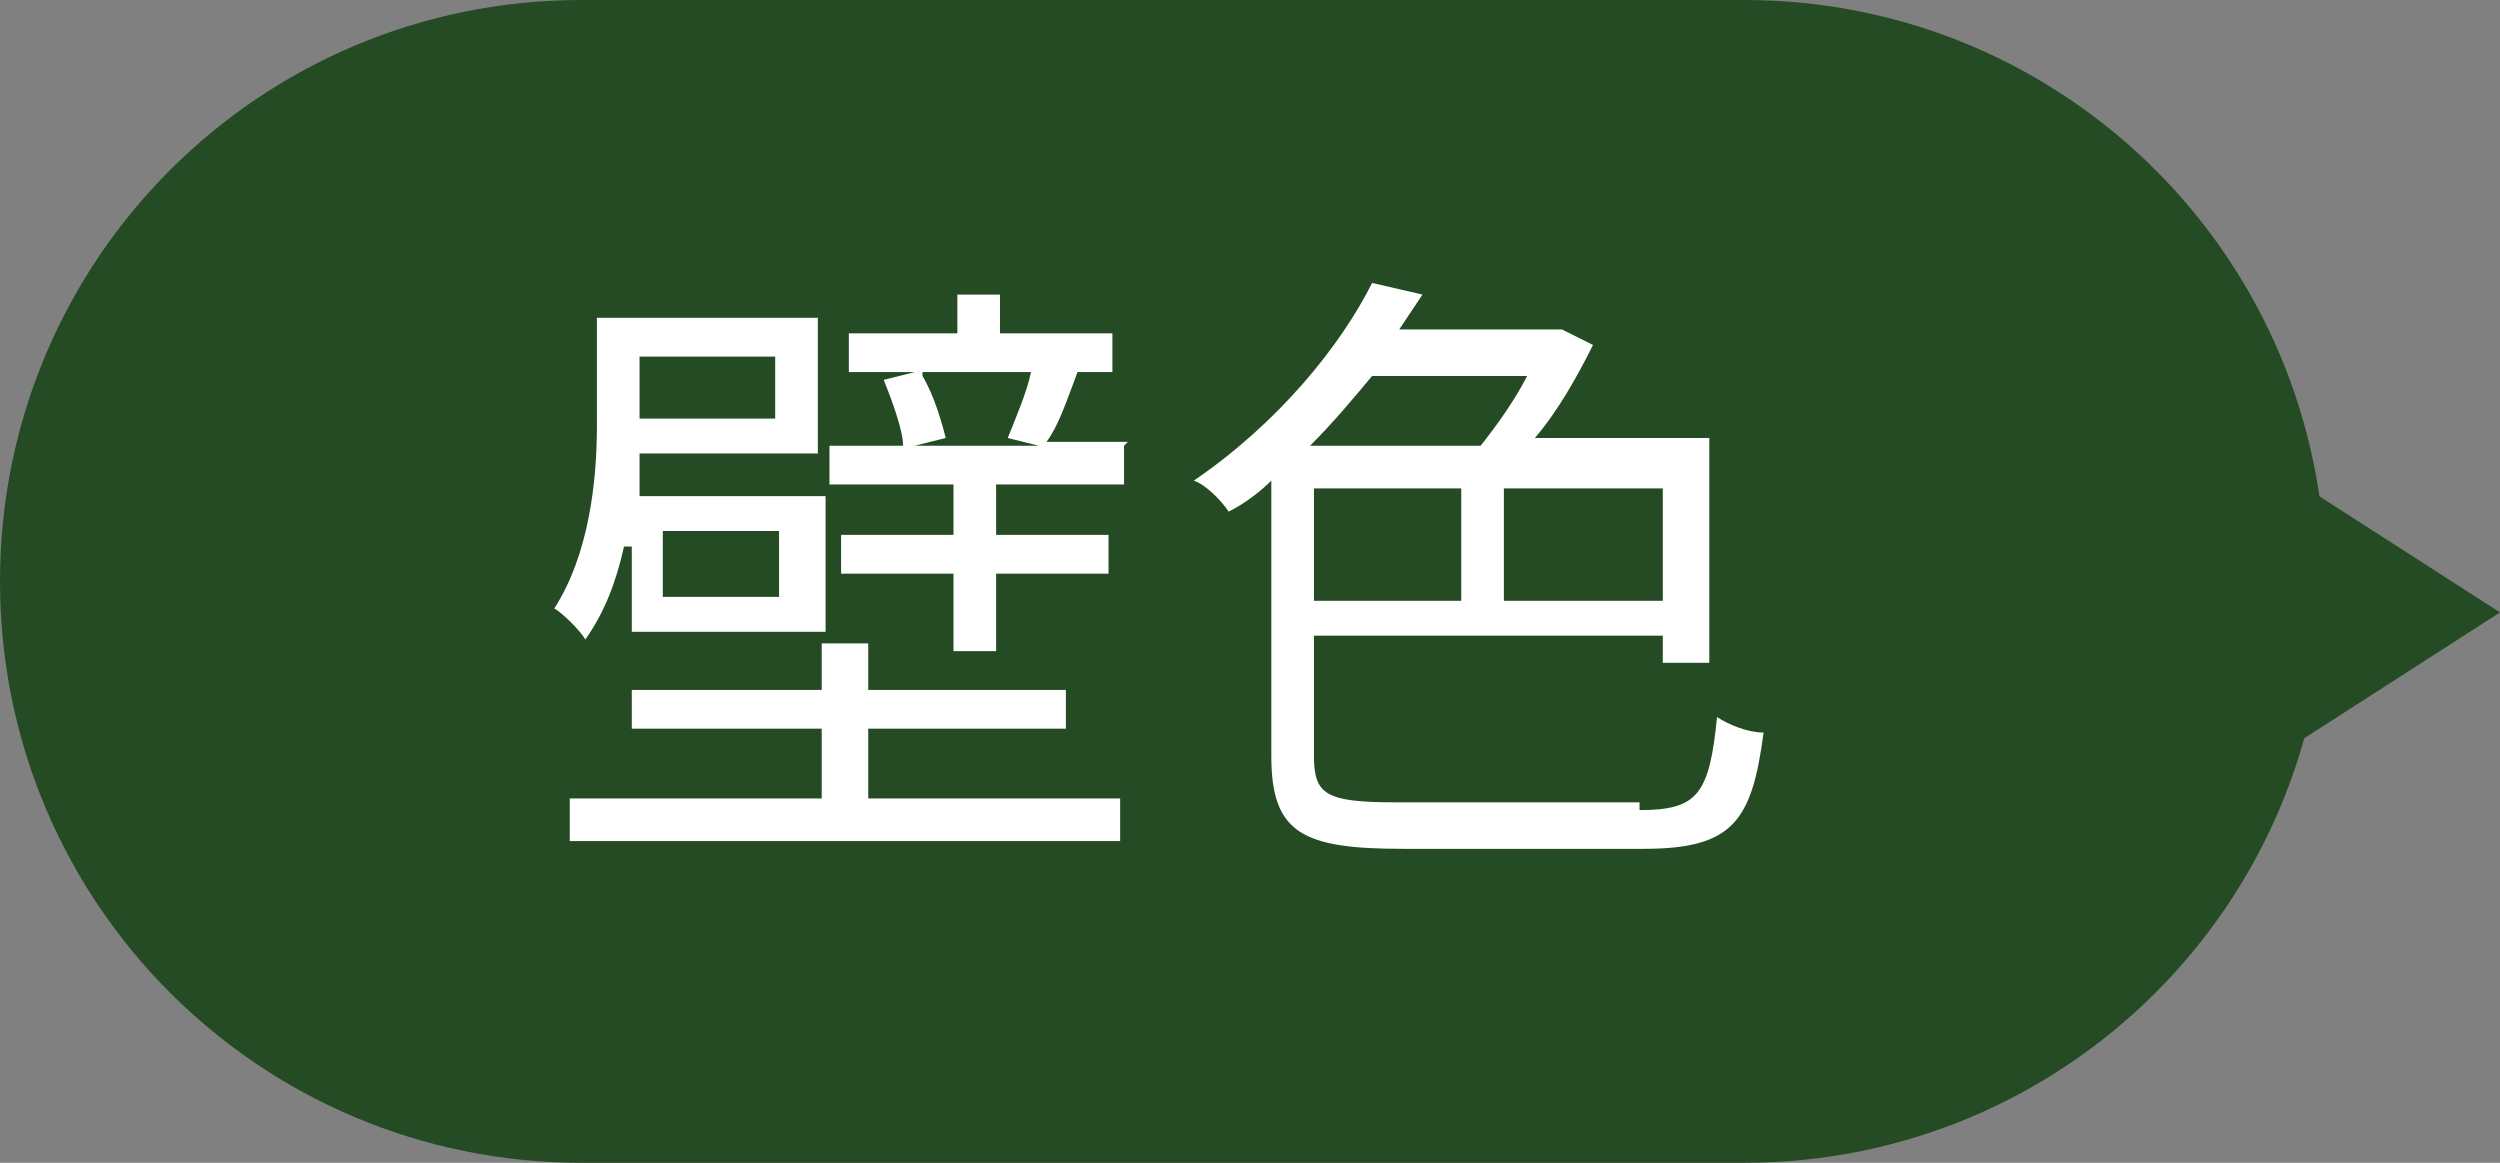
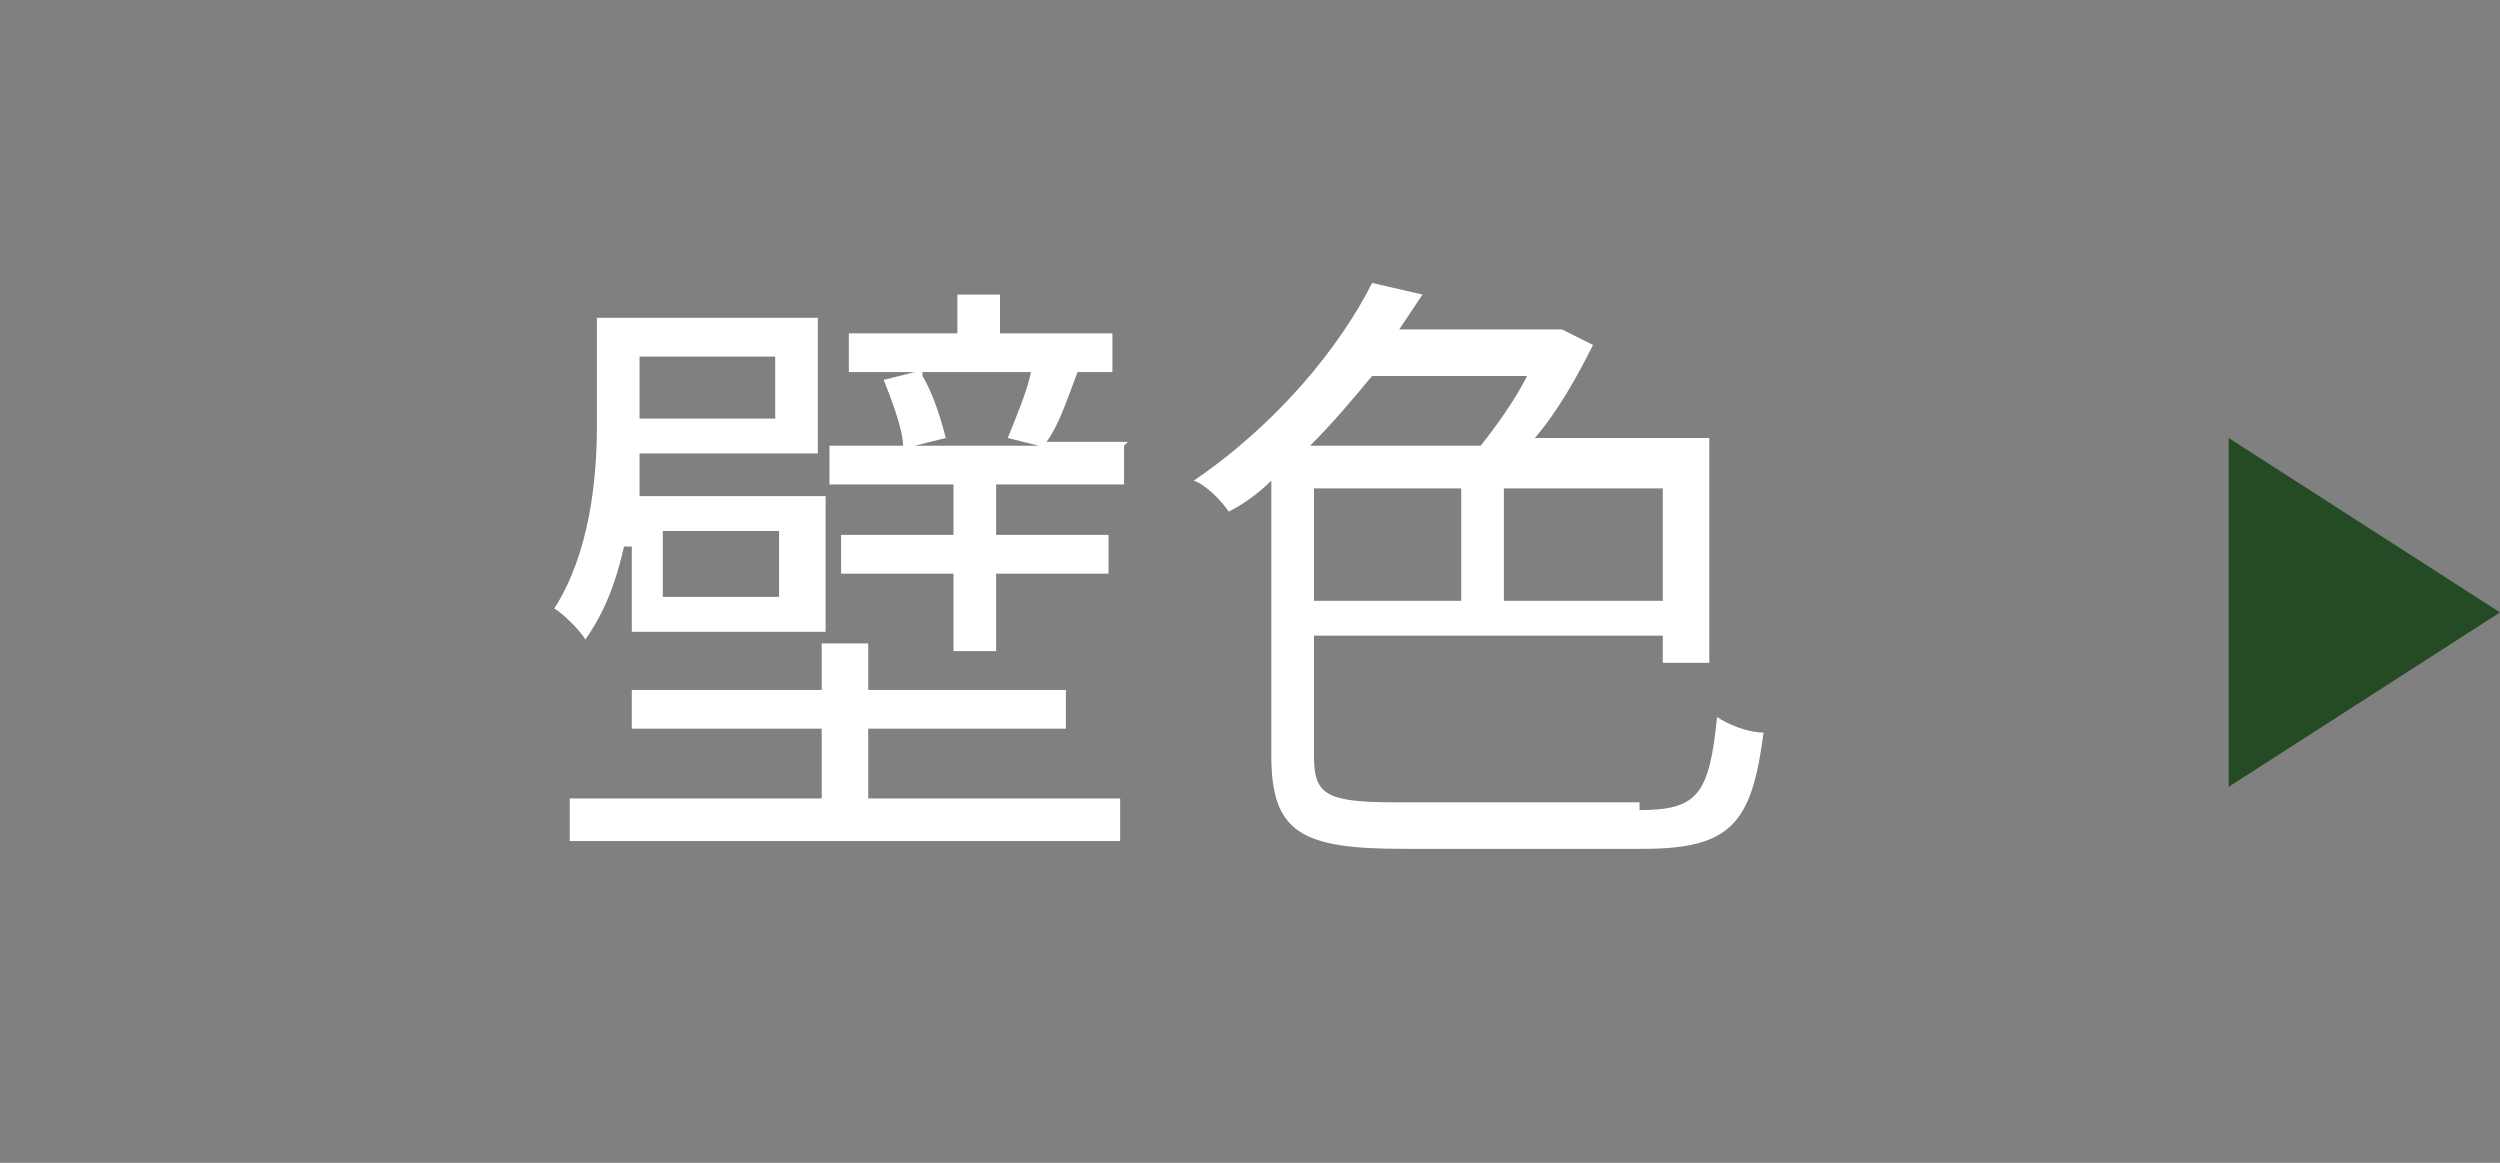
<svg xmlns="http://www.w3.org/2000/svg" width="64.5" height="30" version="1.1" viewBox="0 0 64.5 30">
  <rect x="0" y="0" width="64.5" height="30" fill="#808080" stroke="none" />
  <defs>
    <style>
      .cls-1 {
        fill: #fff;
      }

      .cls-2 {
        isolation: isolate;
      }

      .cls-3 {
        fill: #244b24;
      }
    </style>
  </defs>
  <g>
    <g id="_レイヤー_1" data-name="レイヤー_1">
-       <path id="_多角形_6" class="cls-3" d="M64.5,15.8l-7,4.5v-9s7,4.5,7,4.5Z" />
-       <path id="_長方形_12511" class="cls-3" d="M15,0h30c8.3,0,15,6.7,15,15h0c0,8.3-6.7,15-15,15H15C6.7,30,0,23.3,0,15h0C0,6.7,6.7,0,15,0Z" />
+       <path id="_多角形_6" class="cls-3" d="M64.5,15.8l-7,4.5v-9s7,4.5,7,4.5" />
      <g class="cls-2">
        <path class="cls-1" d="M16.1,14.1c-.2.9-.5,1.7-1,2.4-.1-.2-.6-.7-.8-.8.9-1.4,1.1-3.3,1.1-4.7v-2.8h5.7v3.5h-4.6v1.1h4.8v3.5h-5v-2.2s-.2,0-.2,0ZM22.4,20.6h6.5v1.1h-14.2v-1.1h6.5v-1.8h-4.9v-1h4.9v-1.2h1.2v1.2h5.1v1h-5.1s0,1.8,0,1.8ZM16.5,9.2v1.6h3.5v-1.6h-3.5ZM20.1,13.7h-3v1.7h3v-1.7ZM29,11.5v1h-3.3v1.3h2.9v1h-2.9v2h-1.1v-2h-2.9v-1h2.9v-1.3h-3.2v-1h1.9c0-.4-.3-1.2-.5-1.7l.8-.2h-1.7v-1h2.8v-1h1.1v1h2.9v1h-1.6.7c-.3.8-.5,1.4-.8,1.8h2.1,0ZM23.8,9.7c.3.5.5,1.2.6,1.6l-.8.2h3.2l-.8-.2c.2-.5.5-1.2.6-1.7h-2.8Z" />
        <path class="cls-1" d="M42.3,20.9c1.5,0,1.8-.4,2-2.4.3.2.8.4,1.2.4-.3,2.3-.8,3-3.1,3h-6.2c-2.6,0-3.4-.4-3.4-2.4v-7.1c-.3.3-.7.6-1.1.8-.2-.3-.6-.7-.9-.8,2.2-1.5,3.8-3.5,4.6-5.1l1.3.3c-.2.3-.4.6-.6.9h4.2l.8.4c-.4.8-.9,1.7-1.5,2.4h4.5v5.8h-1.2v-.7h-9v3.1c0,1,.3,1.2,2.1,1.2h6.3v.2ZM35.4,9.7c-.5.6-1,1.2-1.6,1.8h4.4c.4-.5.9-1.2,1.2-1.8h-4ZM33.9,15.5h3.8v-2.9h-3.8v2.9ZM42.9,12.6h-4.1v2.9h4.1v-2.9Z" />
      </g>
    </g>
  </g>
</svg>